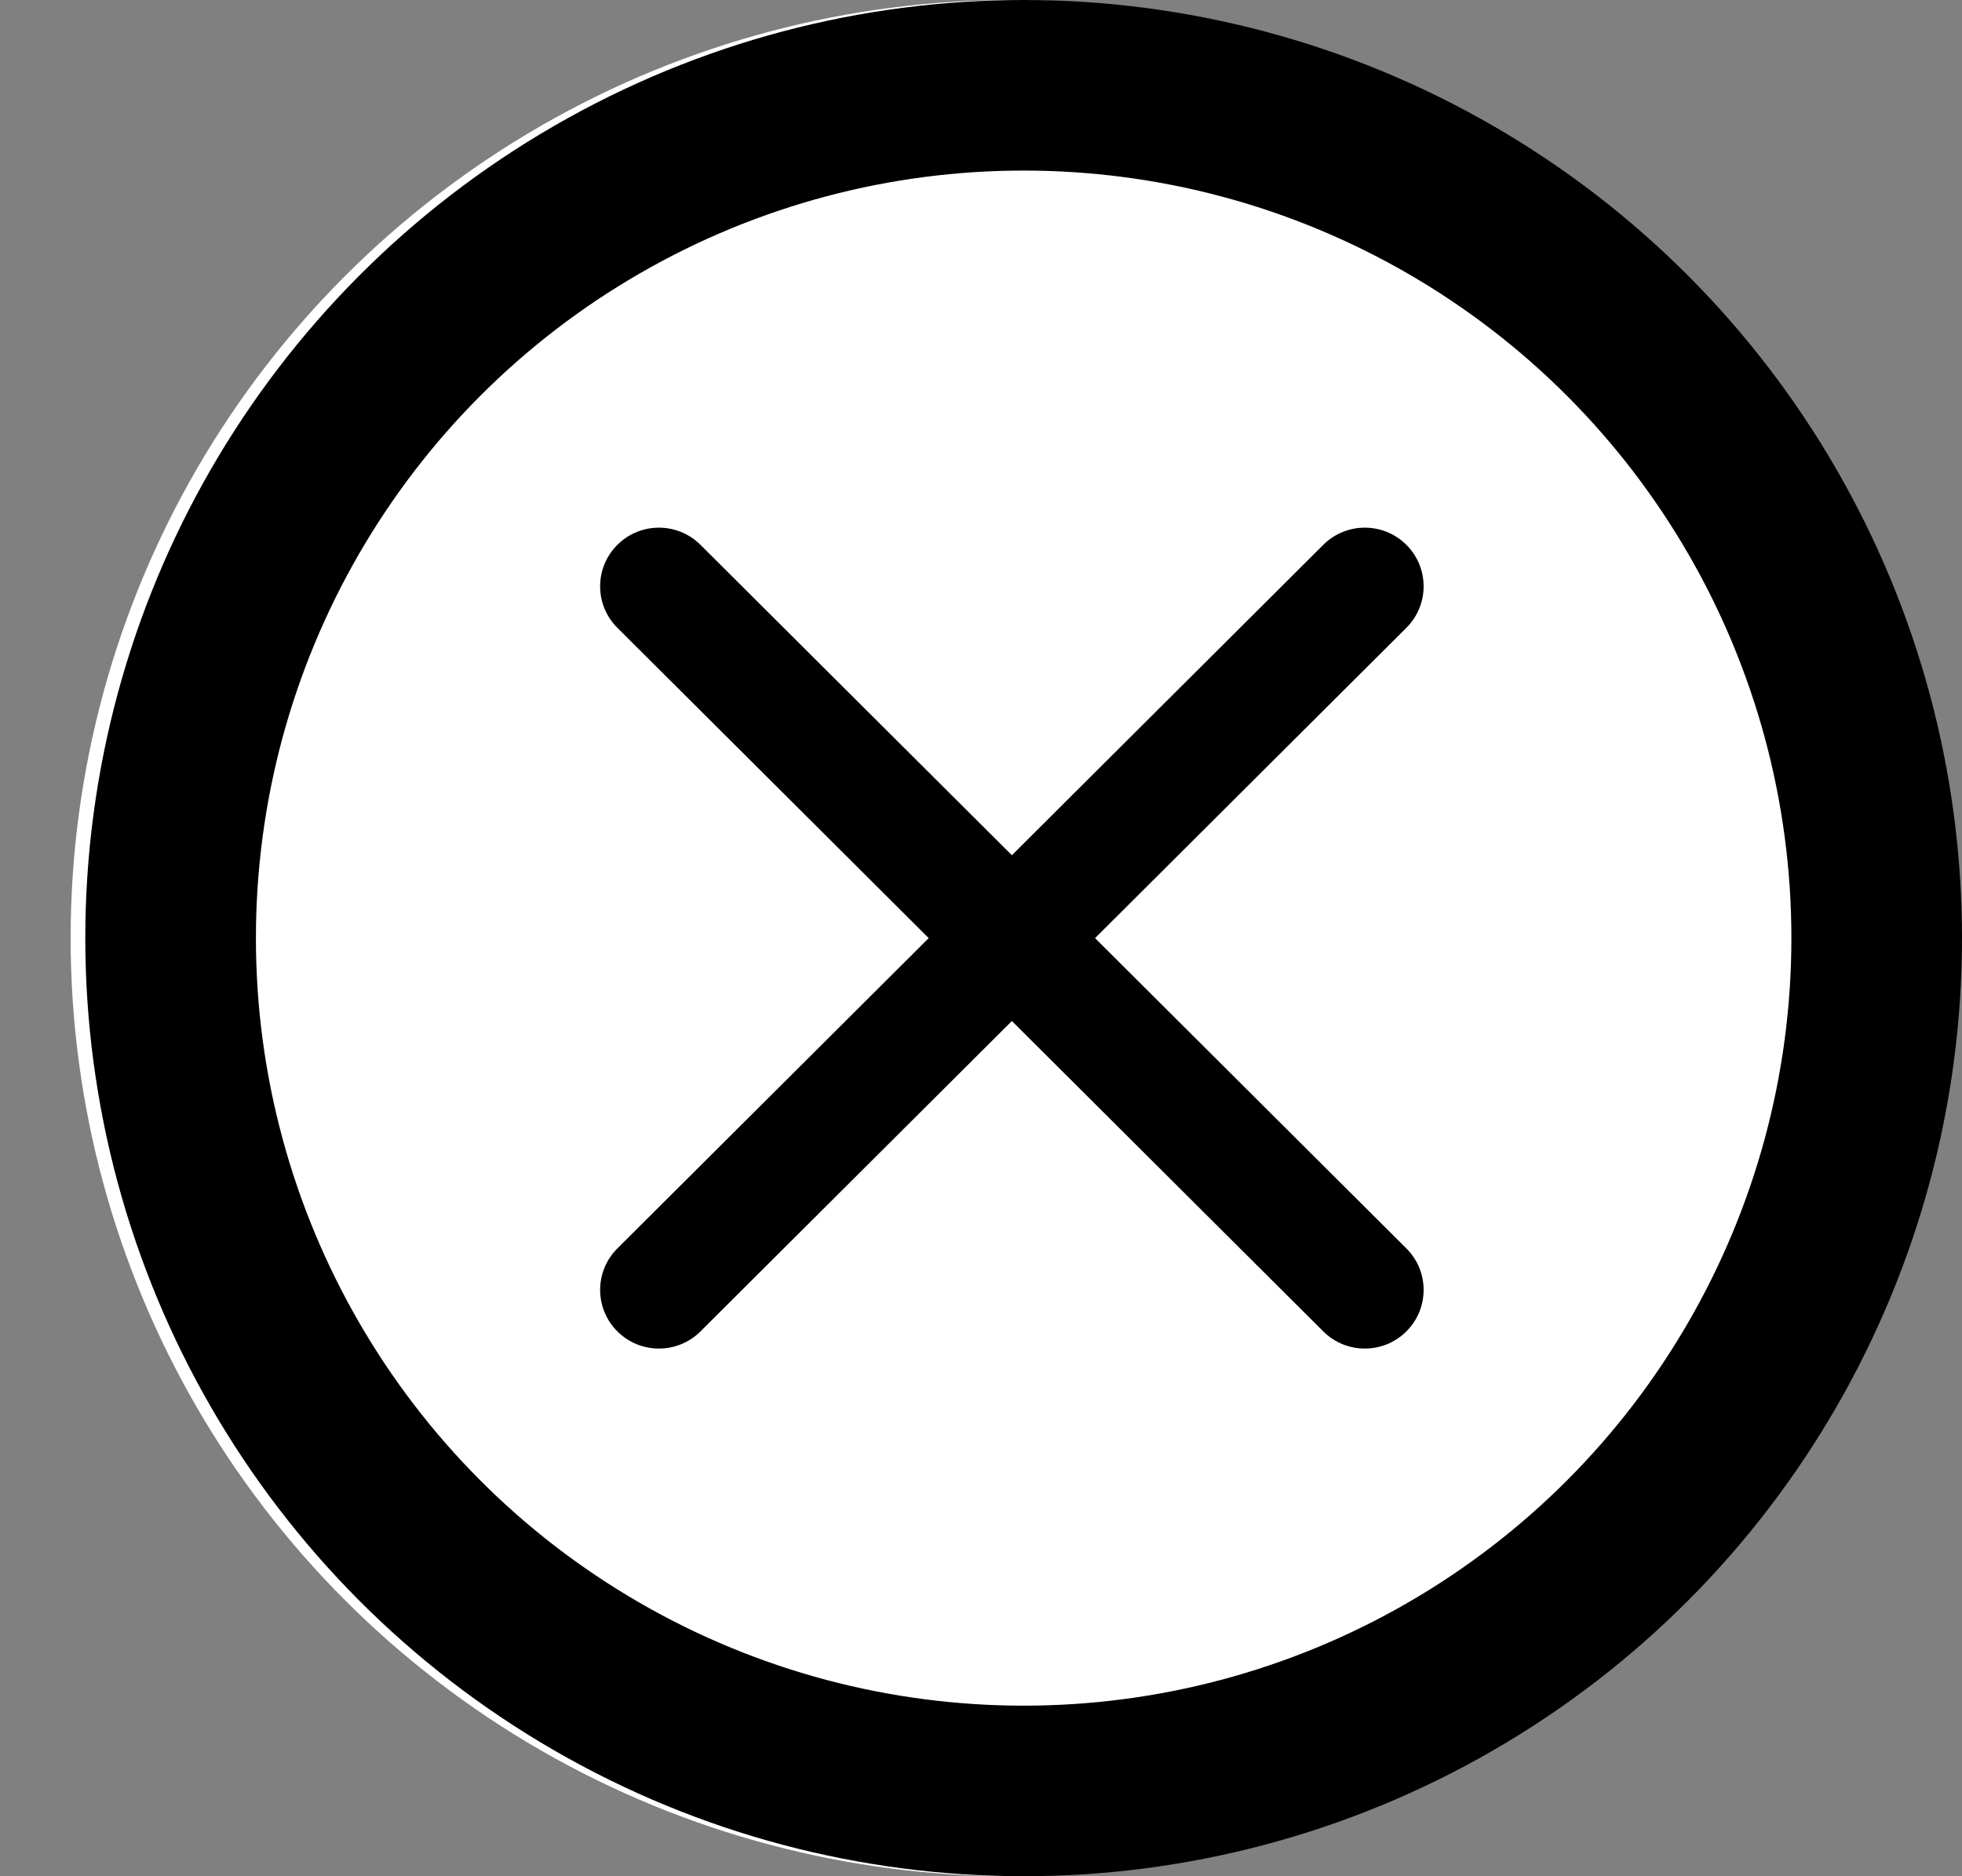
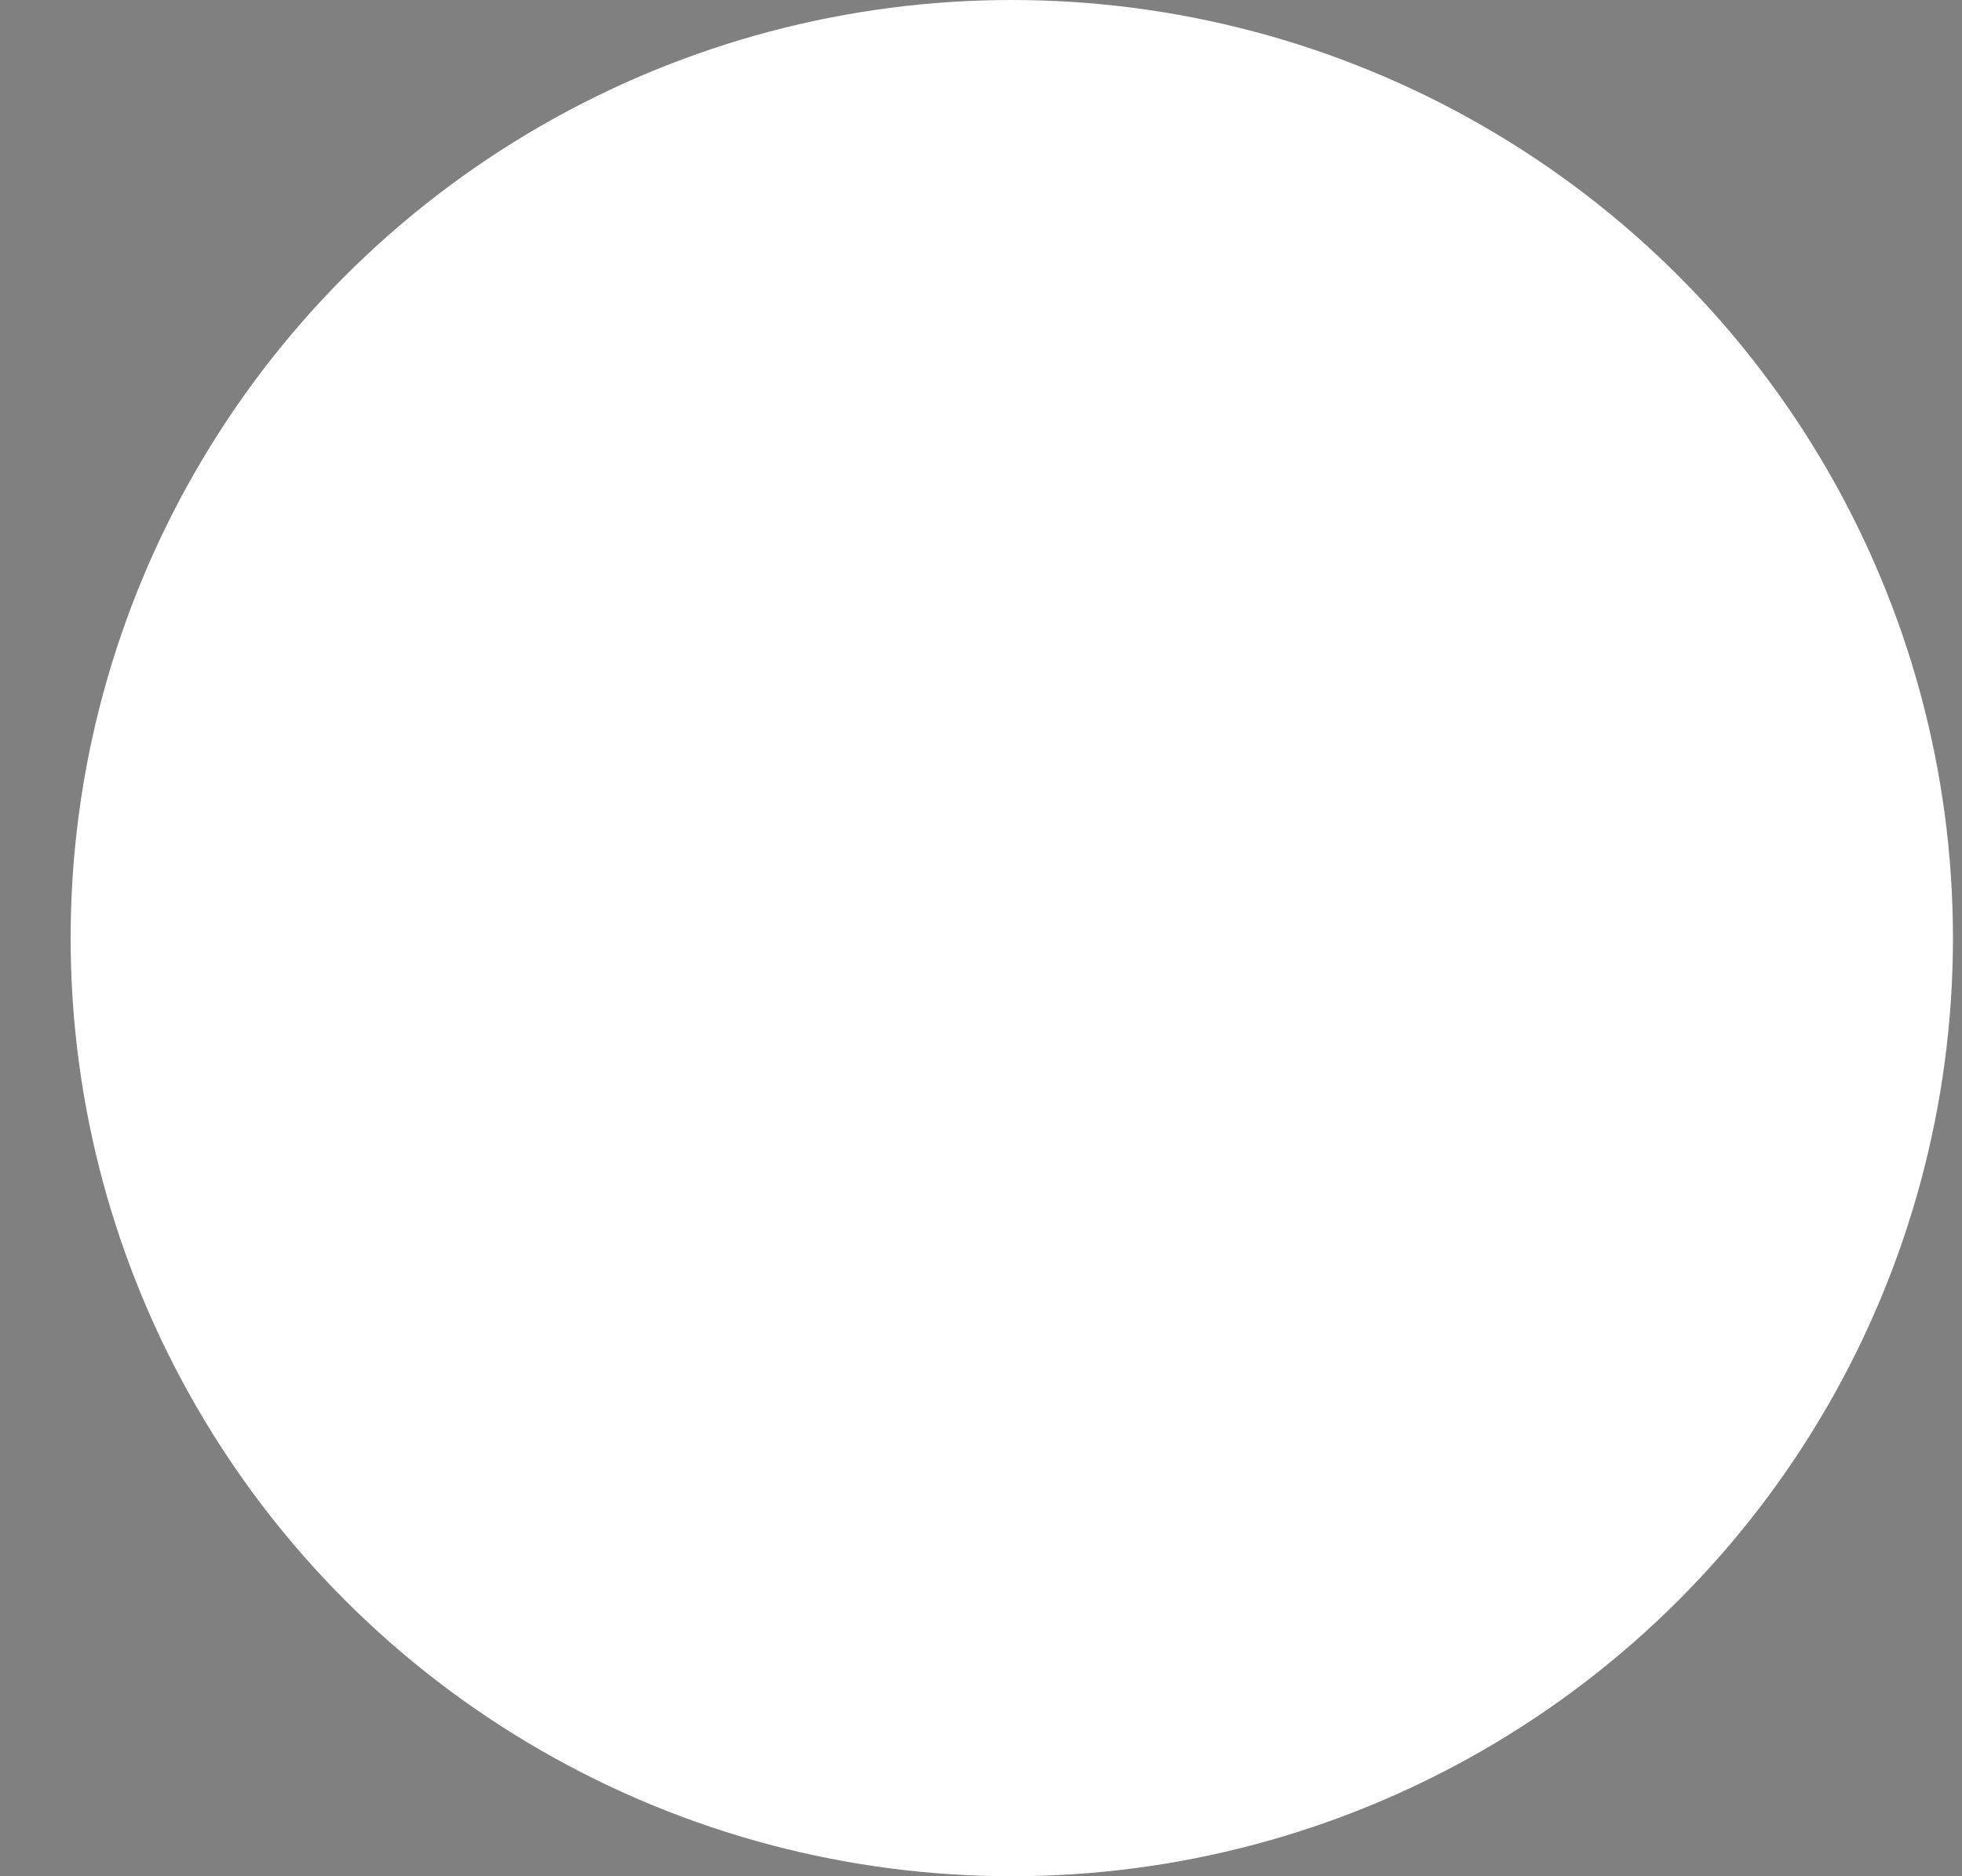
<svg xmlns="http://www.w3.org/2000/svg" width="23" height="22" viewBox="0 0 23 22" fill="none">
  <rect x="0" y="0" width="23" height="22" fill="#808080" stroke="none" />
  <ellipse cx="11.861" cy="11" rx="11.033" ry="11" fill="white" />
-   <path d="M7.237 6.389C7.506 6.12 7.943 6.12 8.212 6.389L11.862 10.028L15.512 6.389C15.781 6.12 16.218 6.12 16.487 6.389C16.756 6.657 16.756 7.093 16.487 7.361L12.837 11L16.487 14.639C16.756 14.907 16.756 15.343 16.487 15.611C16.218 15.88 15.781 15.88 15.512 15.611L11.862 11.972L8.212 15.611C7.943 15.88 7.506 15.88 7.237 15.611C6.968 15.343 6.968 14.907 7.237 14.639L10.887 11L7.237 7.361C6.968 7.093 6.968 6.657 7.237 6.389Z" fill="black" />
-   <circle cx="12" cy="11" r="10" stroke="black" stroke-width="2" />
</svg>